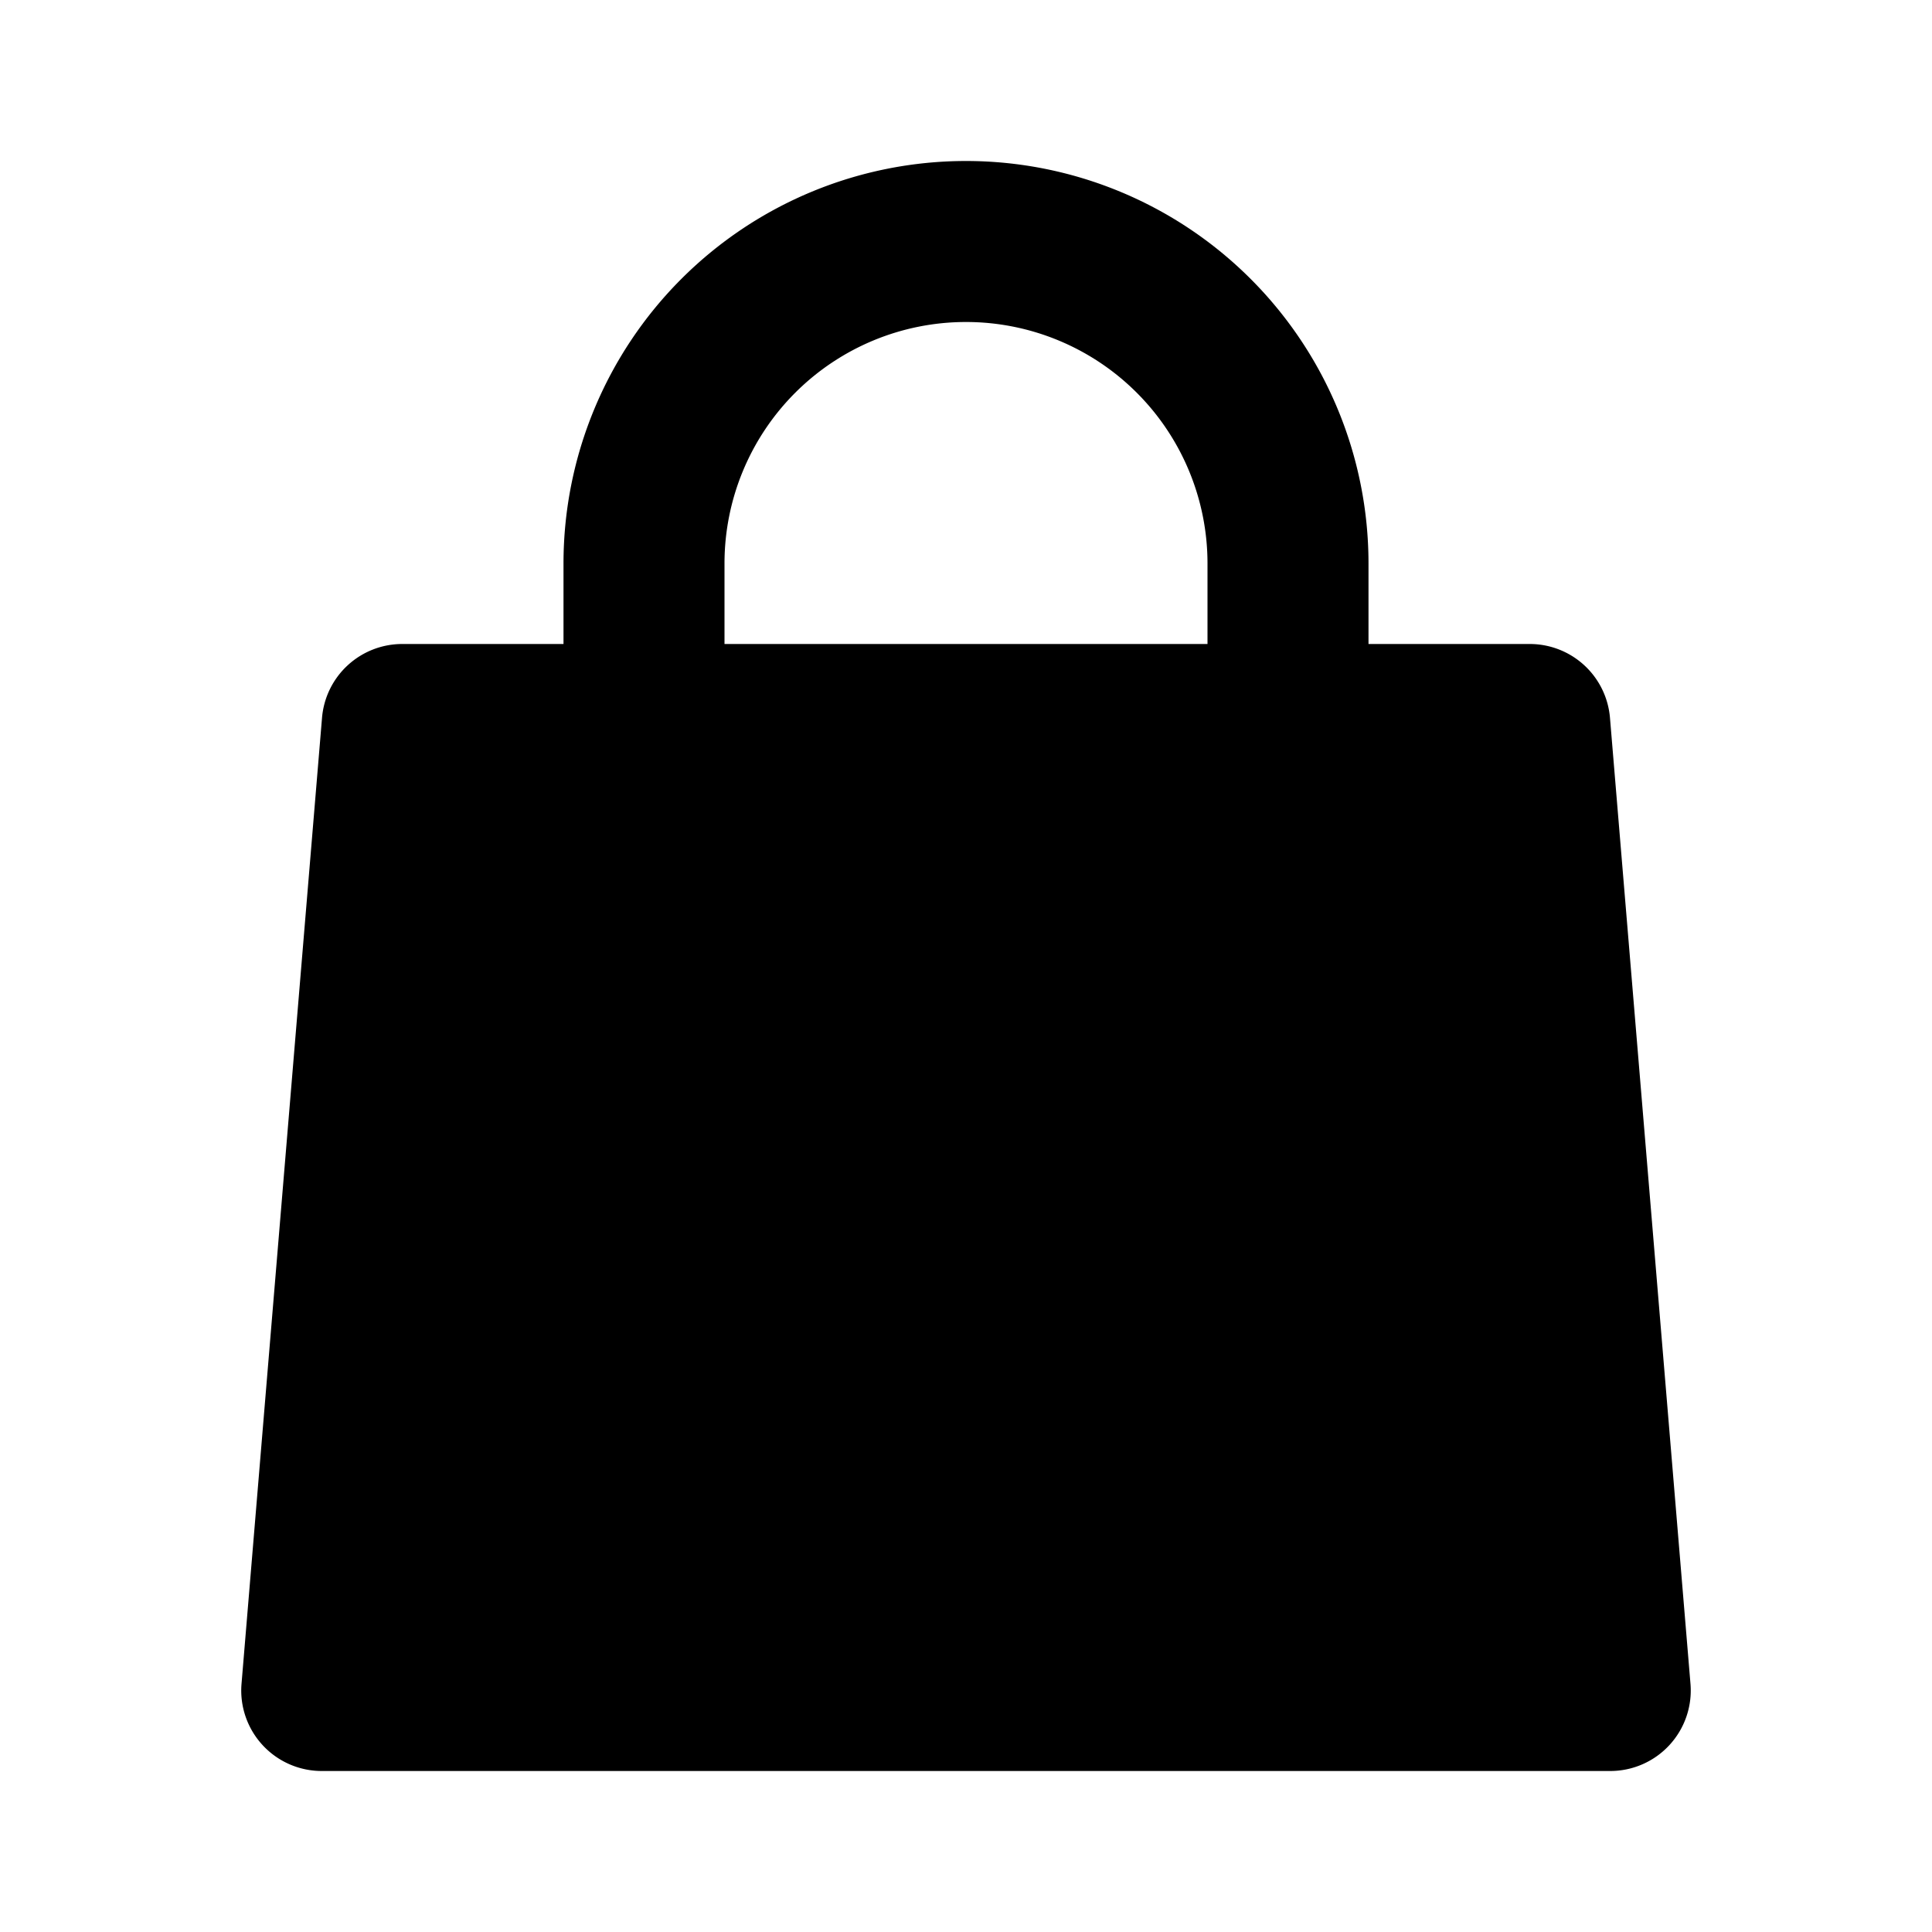
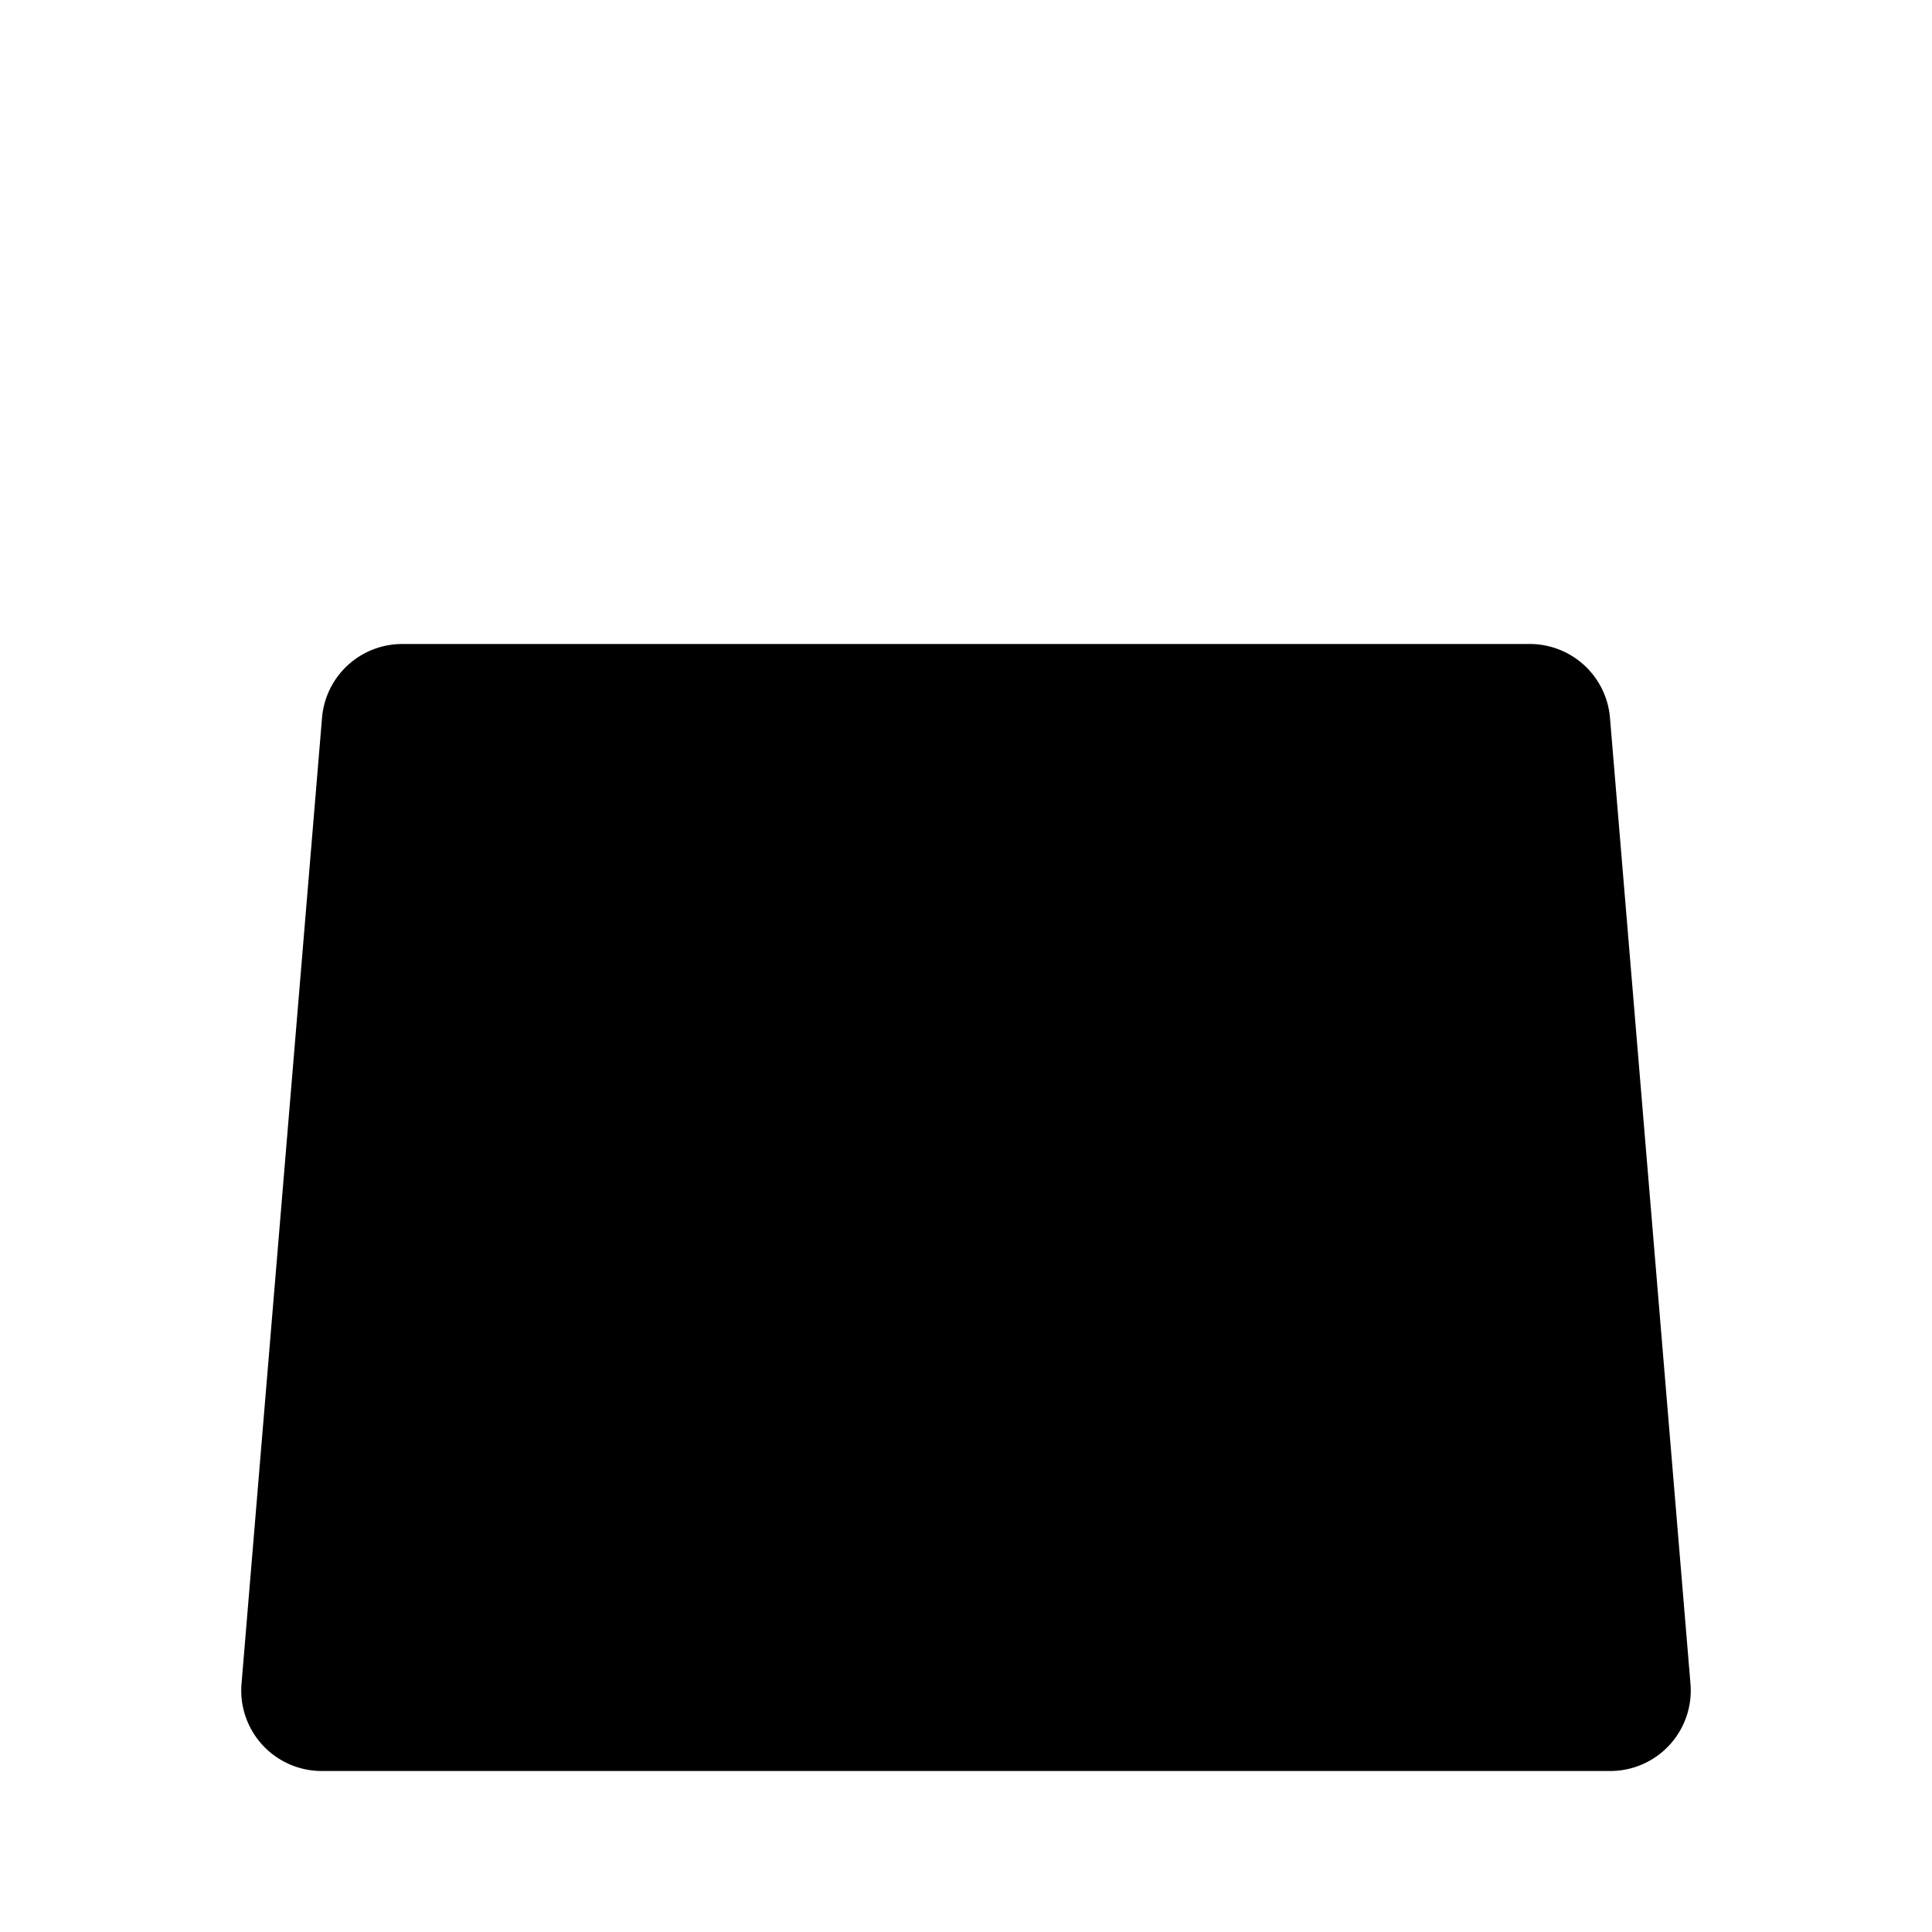
<svg xmlns="http://www.w3.org/2000/svg" viewBox="0 0 24 24" class="icon-shopping-bag">
  <path class="primary" d="M5 8h14a1 1 0 0 1 1 .92l1 12A1 1 0 0 1 20 22H4a1 1 0 0 1-1-1.08l1-12A1 1 0 0 1 5 8z" />
-   <path class="secondary" d="M9 10a1 1 0 0 1-2 0V7a5 5 0 1 1 10 0v3a1 1 0 0 1-2 0V7a3 3 0 0 0-6 0v3z" />
</svg>